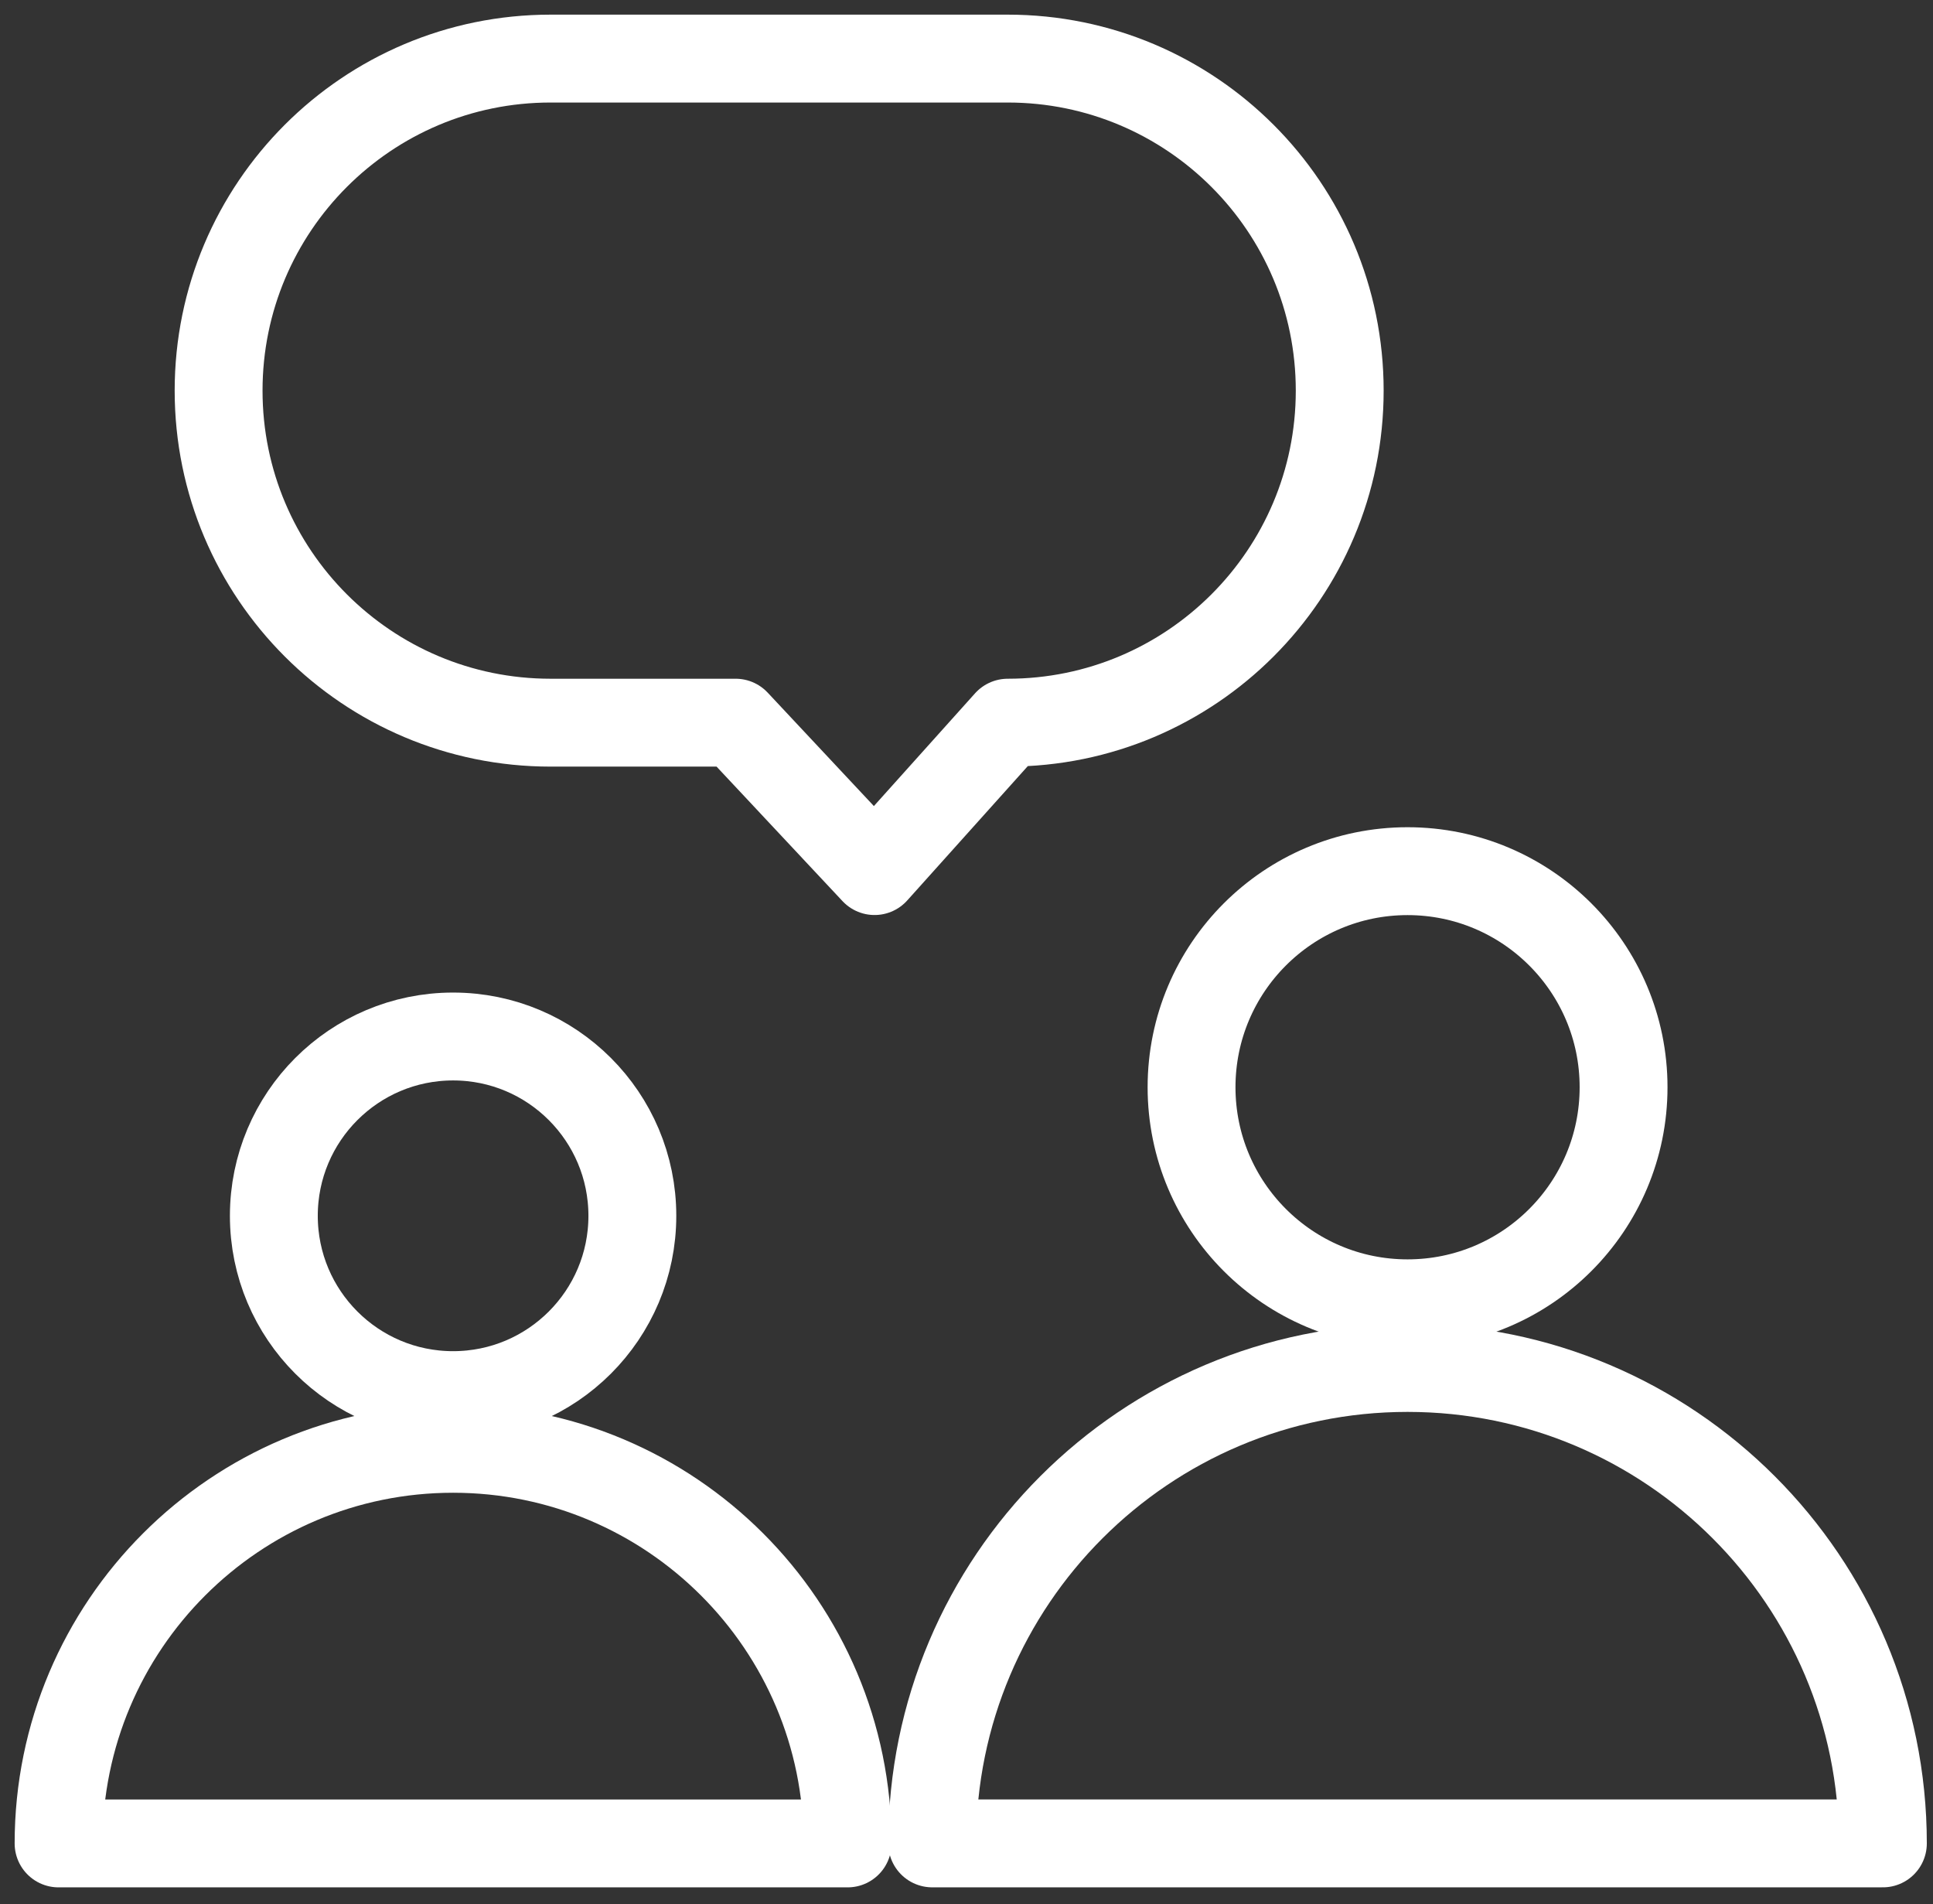
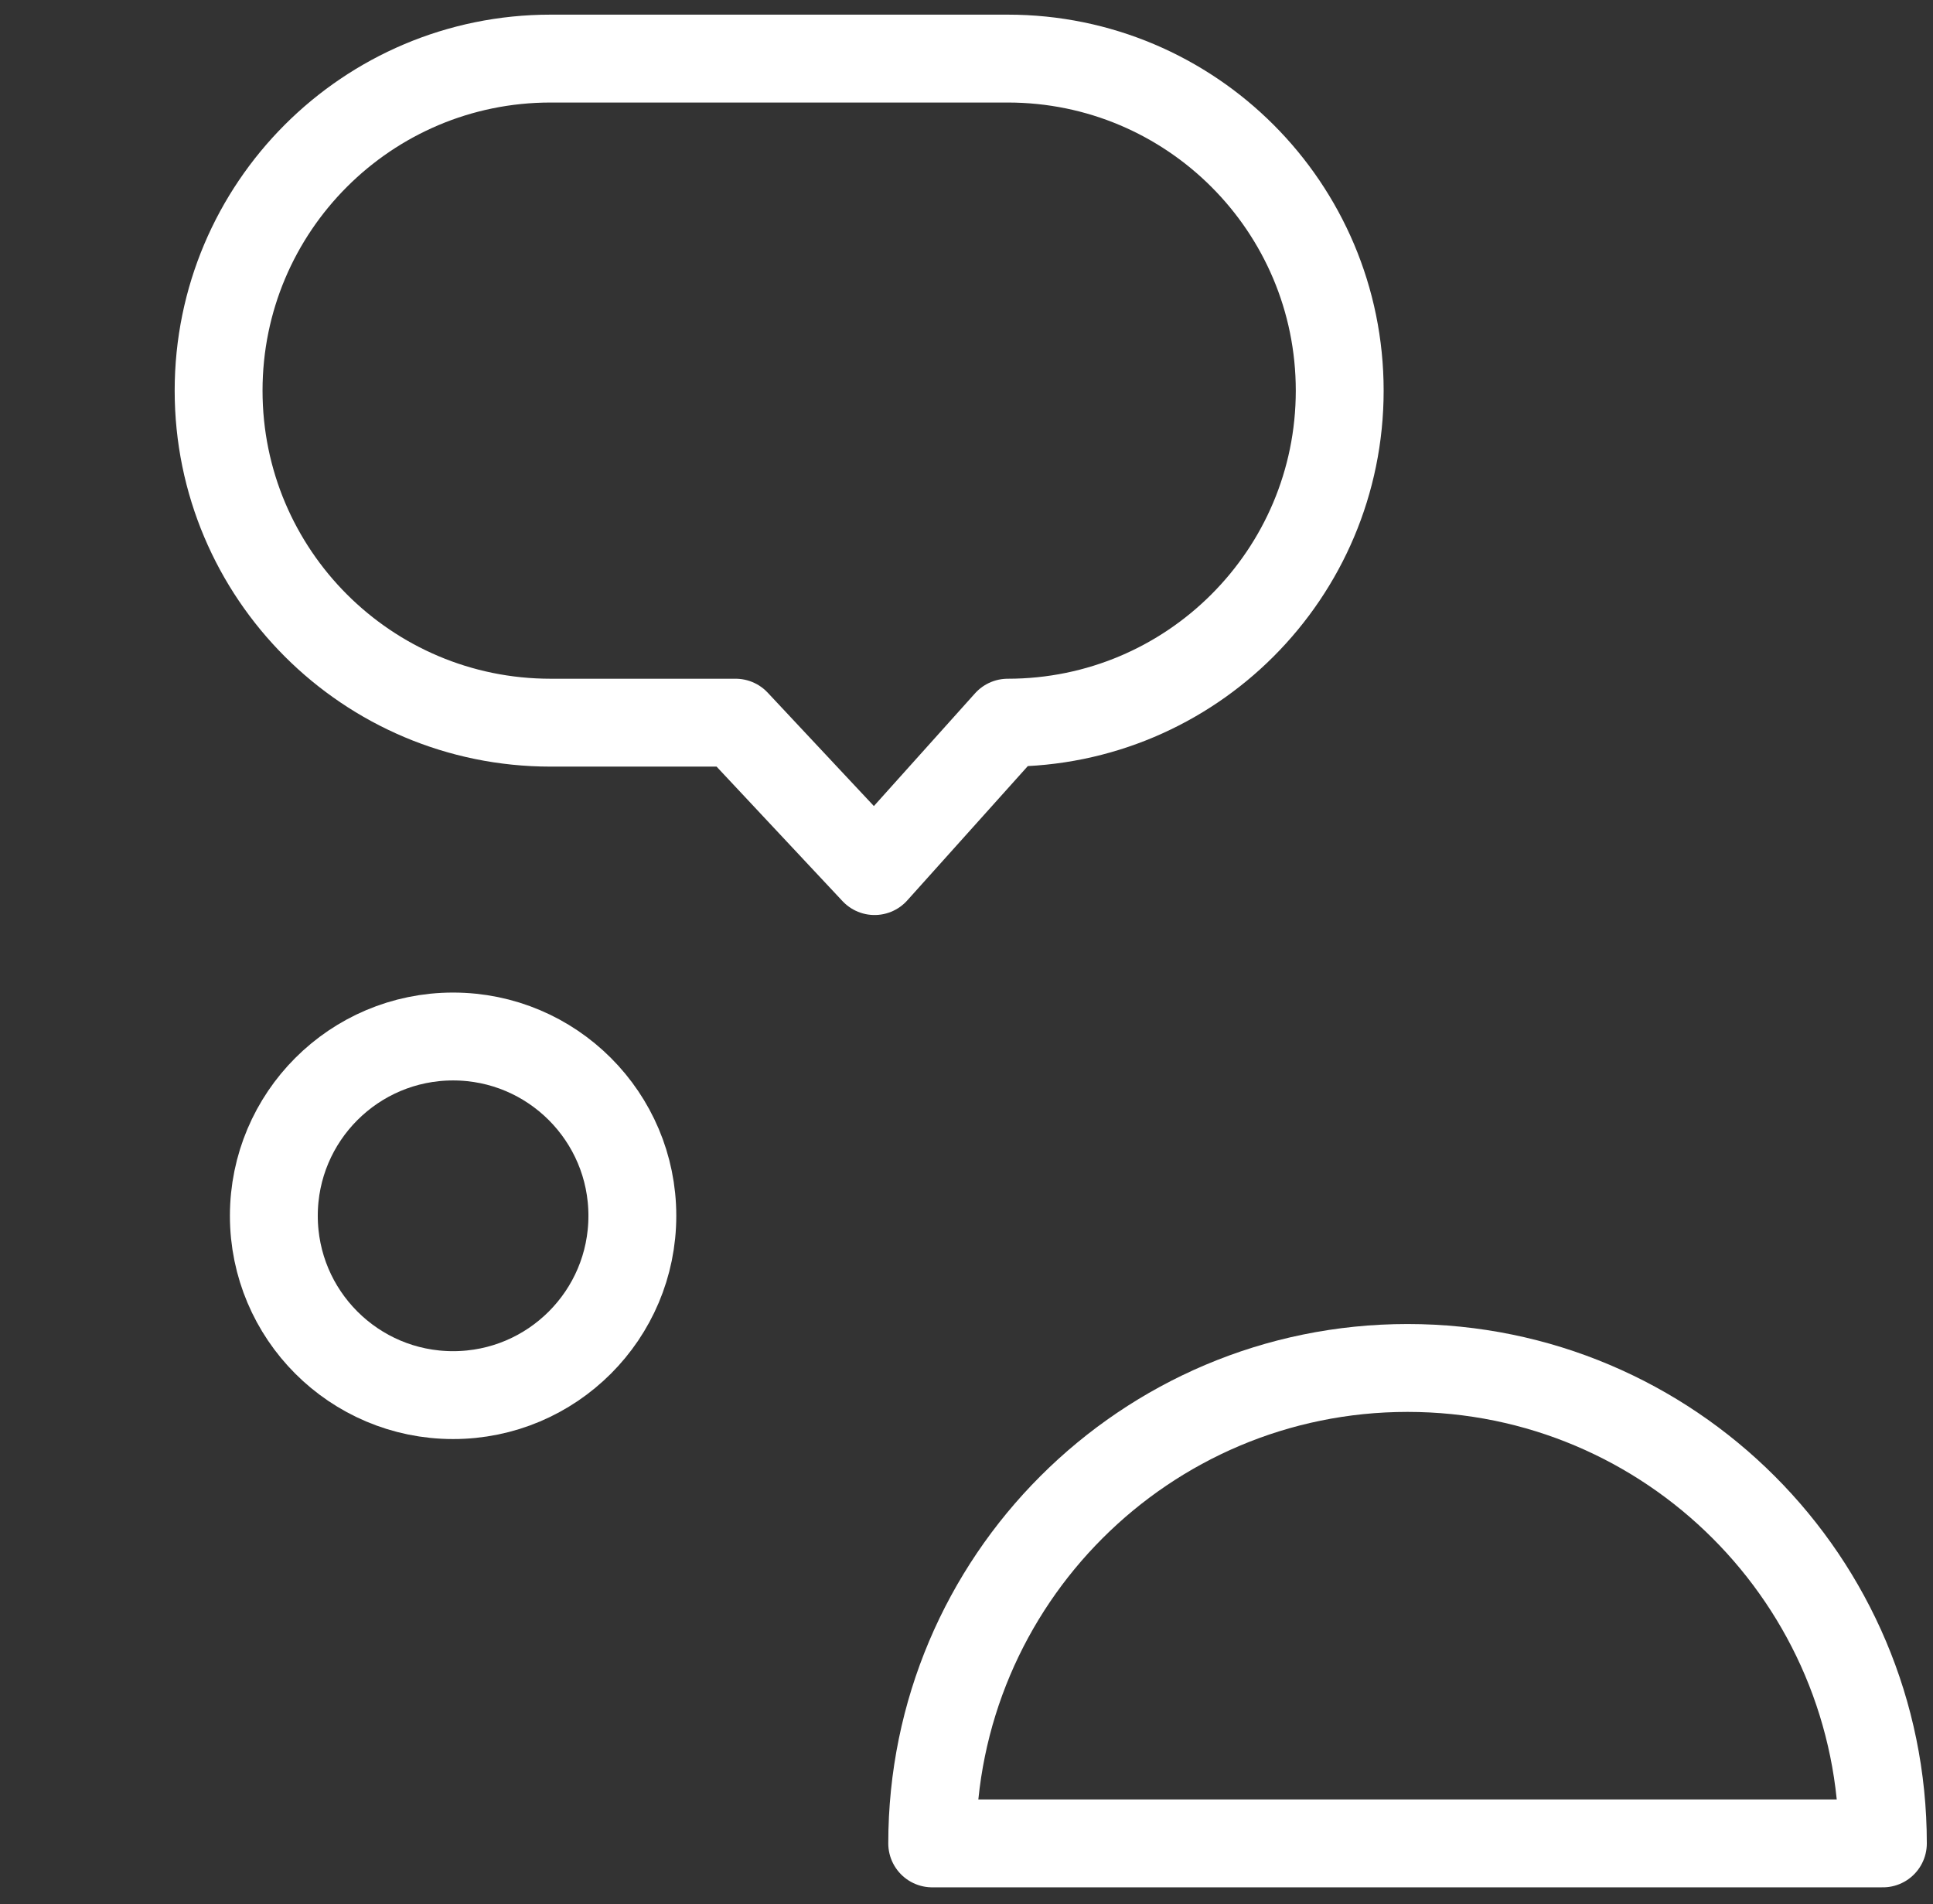
<svg xmlns="http://www.w3.org/2000/svg" width="66" height="65" viewBox="0 0 66 65" fill="none">
  <rect x="0" y="0" width="66" height="65" fill="#333333" stroke="none" />
  <path d="M64.289 62.928C64.289 53.966 57.022 46.698 48.059 46.698C39.096 46.698 31.829 53.966 31.829 62.928H64.286H64.289Z" stroke="white" stroke-width="3" stroke-miterlimit="10" stroke-linejoin="round" />
-   <path d="M48.059 44.491C52.133 44.491 55.435 41.188 55.435 37.115C55.435 33.041 52.133 29.739 48.059 29.739C43.986 29.739 40.684 33.041 40.684 37.115C40.684 41.188 43.986 44.491 48.059 44.491Z" stroke="white" stroke-width="3" stroke-miterlimit="10" stroke-linejoin="round" />
-   <path d="M28.941 62.929C28.941 55.49 22.909 49.458 15.47 49.458C8.032 49.458 2 55.49 2 62.929H28.941Z" stroke="white" stroke-width="3" stroke-miterlimit="10" stroke-linejoin="round" />
  <path d="M15.47 47.625C18.851 47.625 21.591 44.885 21.591 41.504C21.591 38.124 18.851 35.383 15.47 35.383C12.09 35.383 9.35 38.124 9.35 41.504C9.35 44.885 12.09 47.625 15.47 47.625Z" stroke="white" stroke-width="3" stroke-miterlimit="10" stroke-linejoin="round" />
  <path d="M34.408 2H18.799C12.537 2 7.464 7.076 7.464 13.335C7.464 19.597 12.54 24.67 18.799 24.67H25.117L29.861 29.736L34.408 24.67C40.67 24.67 45.743 19.594 45.743 13.335C45.743 7.073 40.667 2 34.408 2Z" stroke="white" stroke-width="3" stroke-miterlimit="10" stroke-linejoin="round" />
</svg>